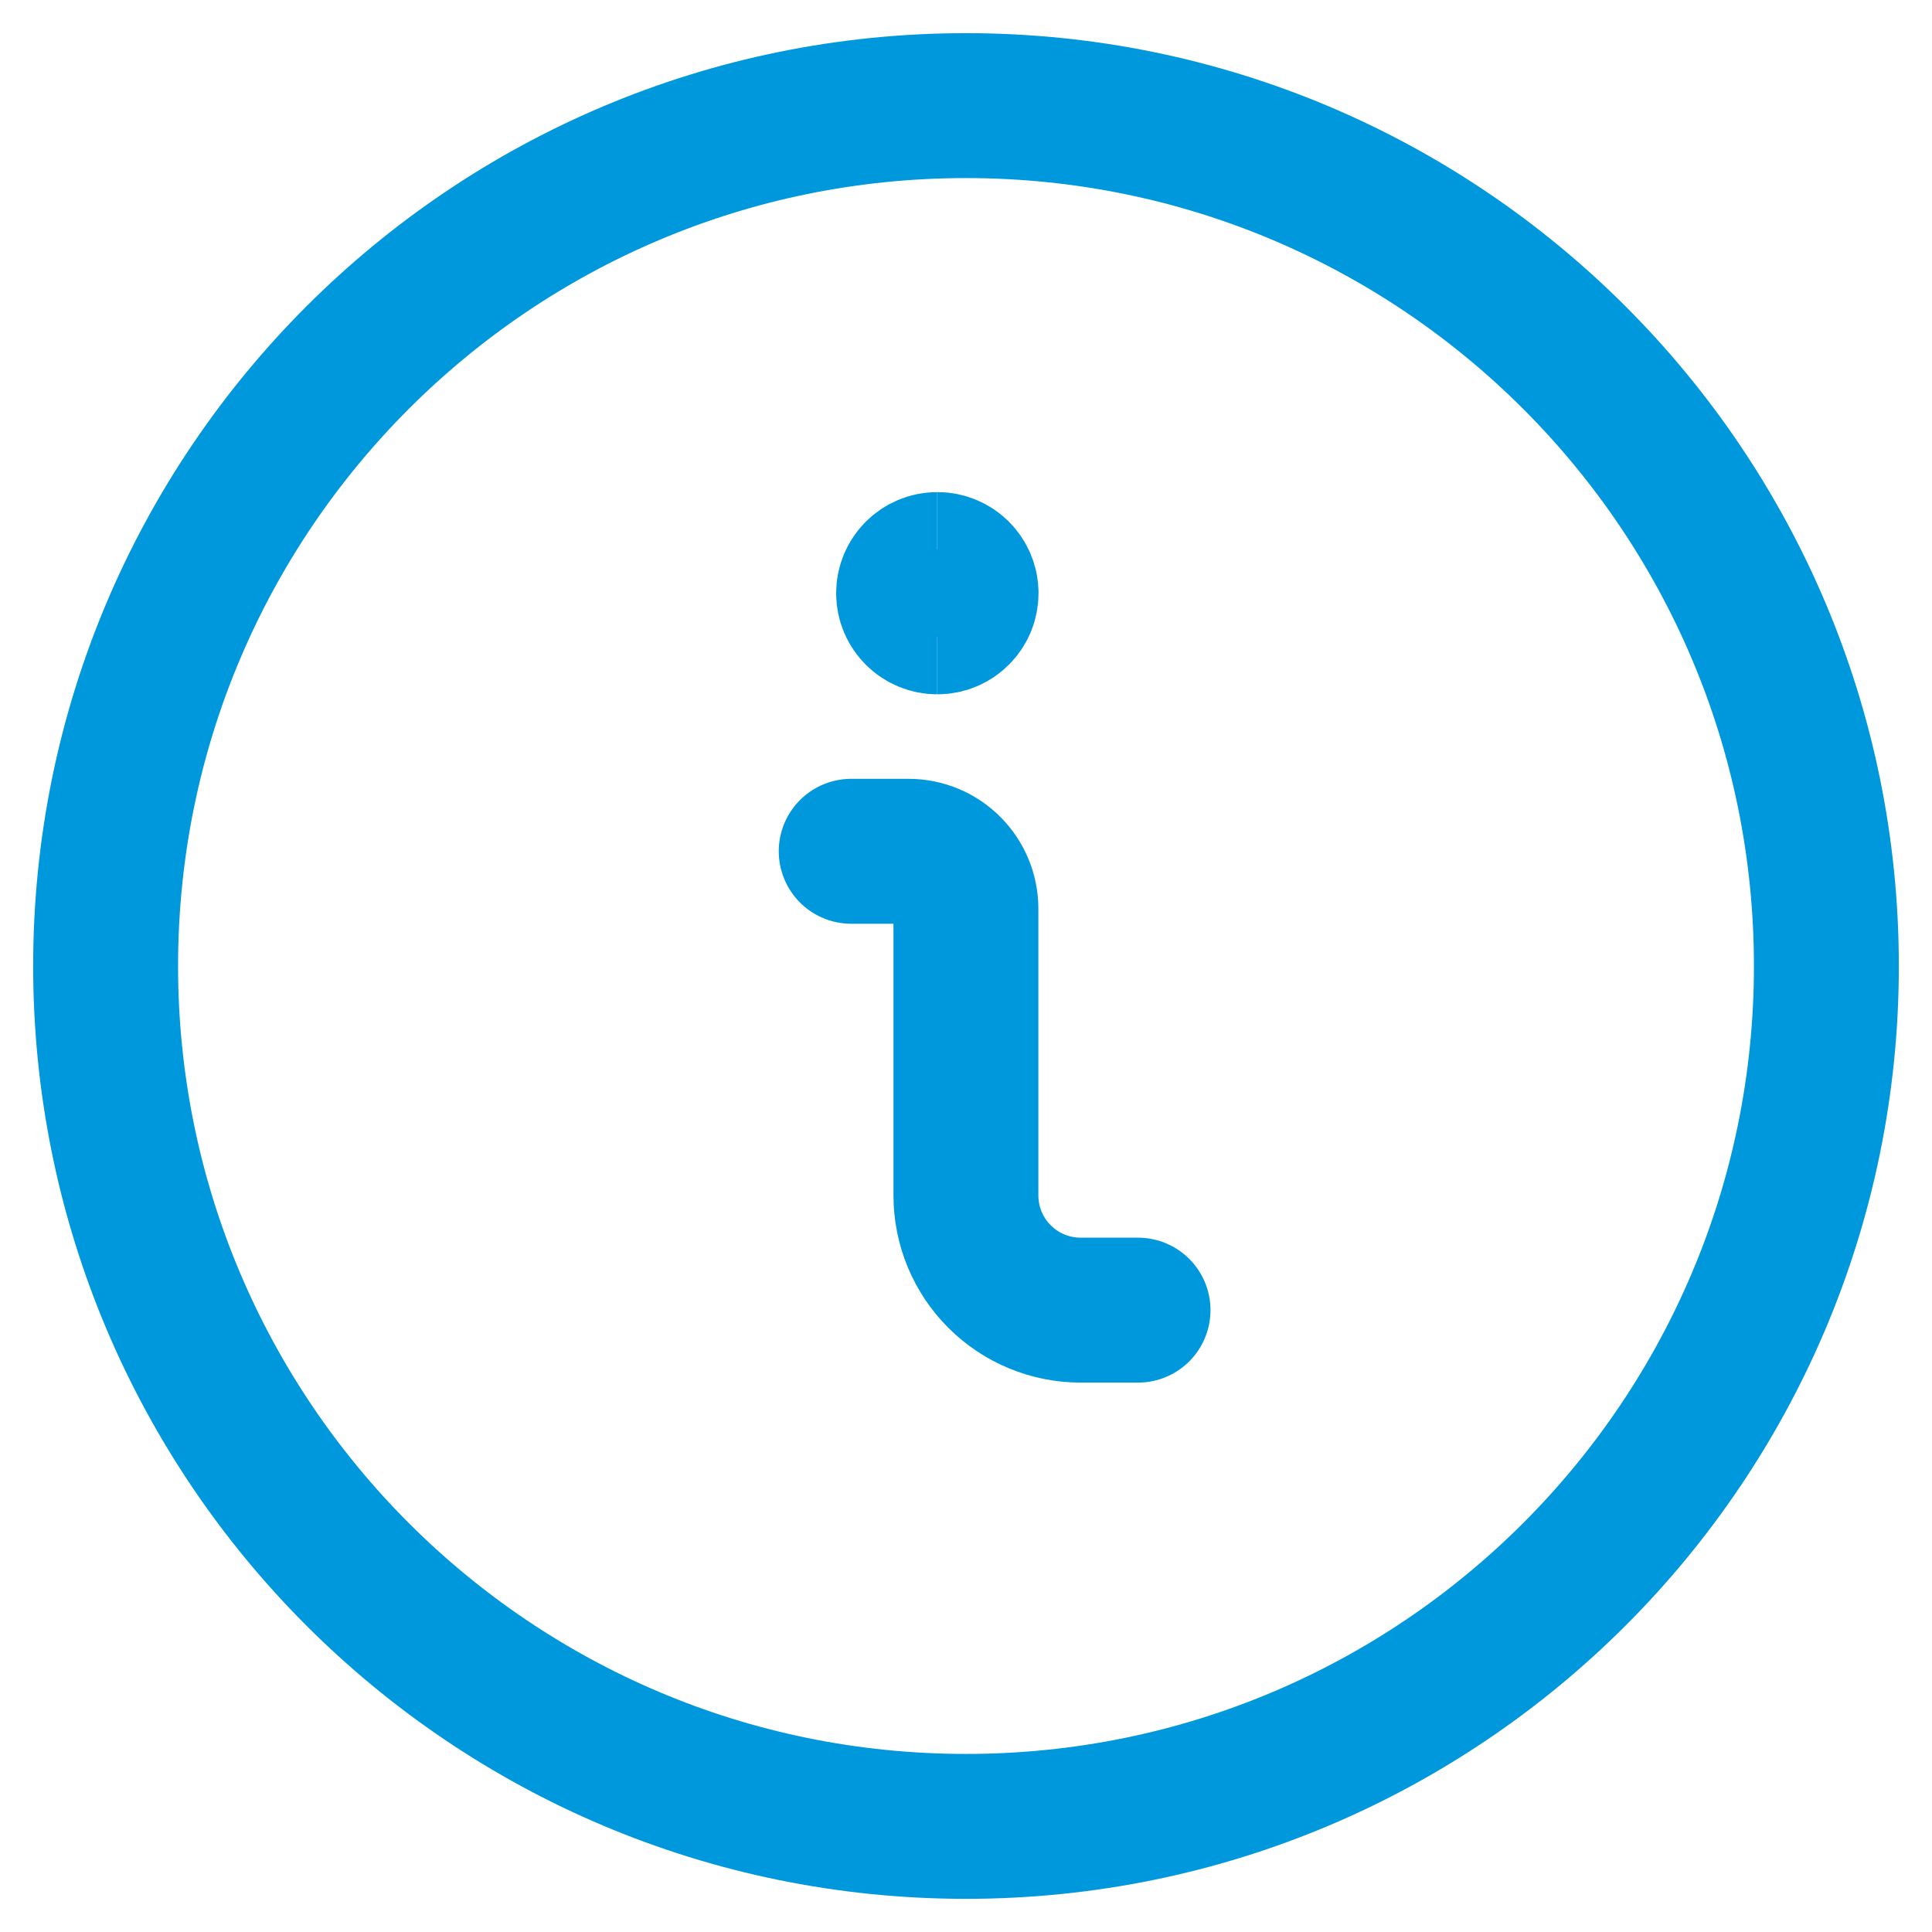
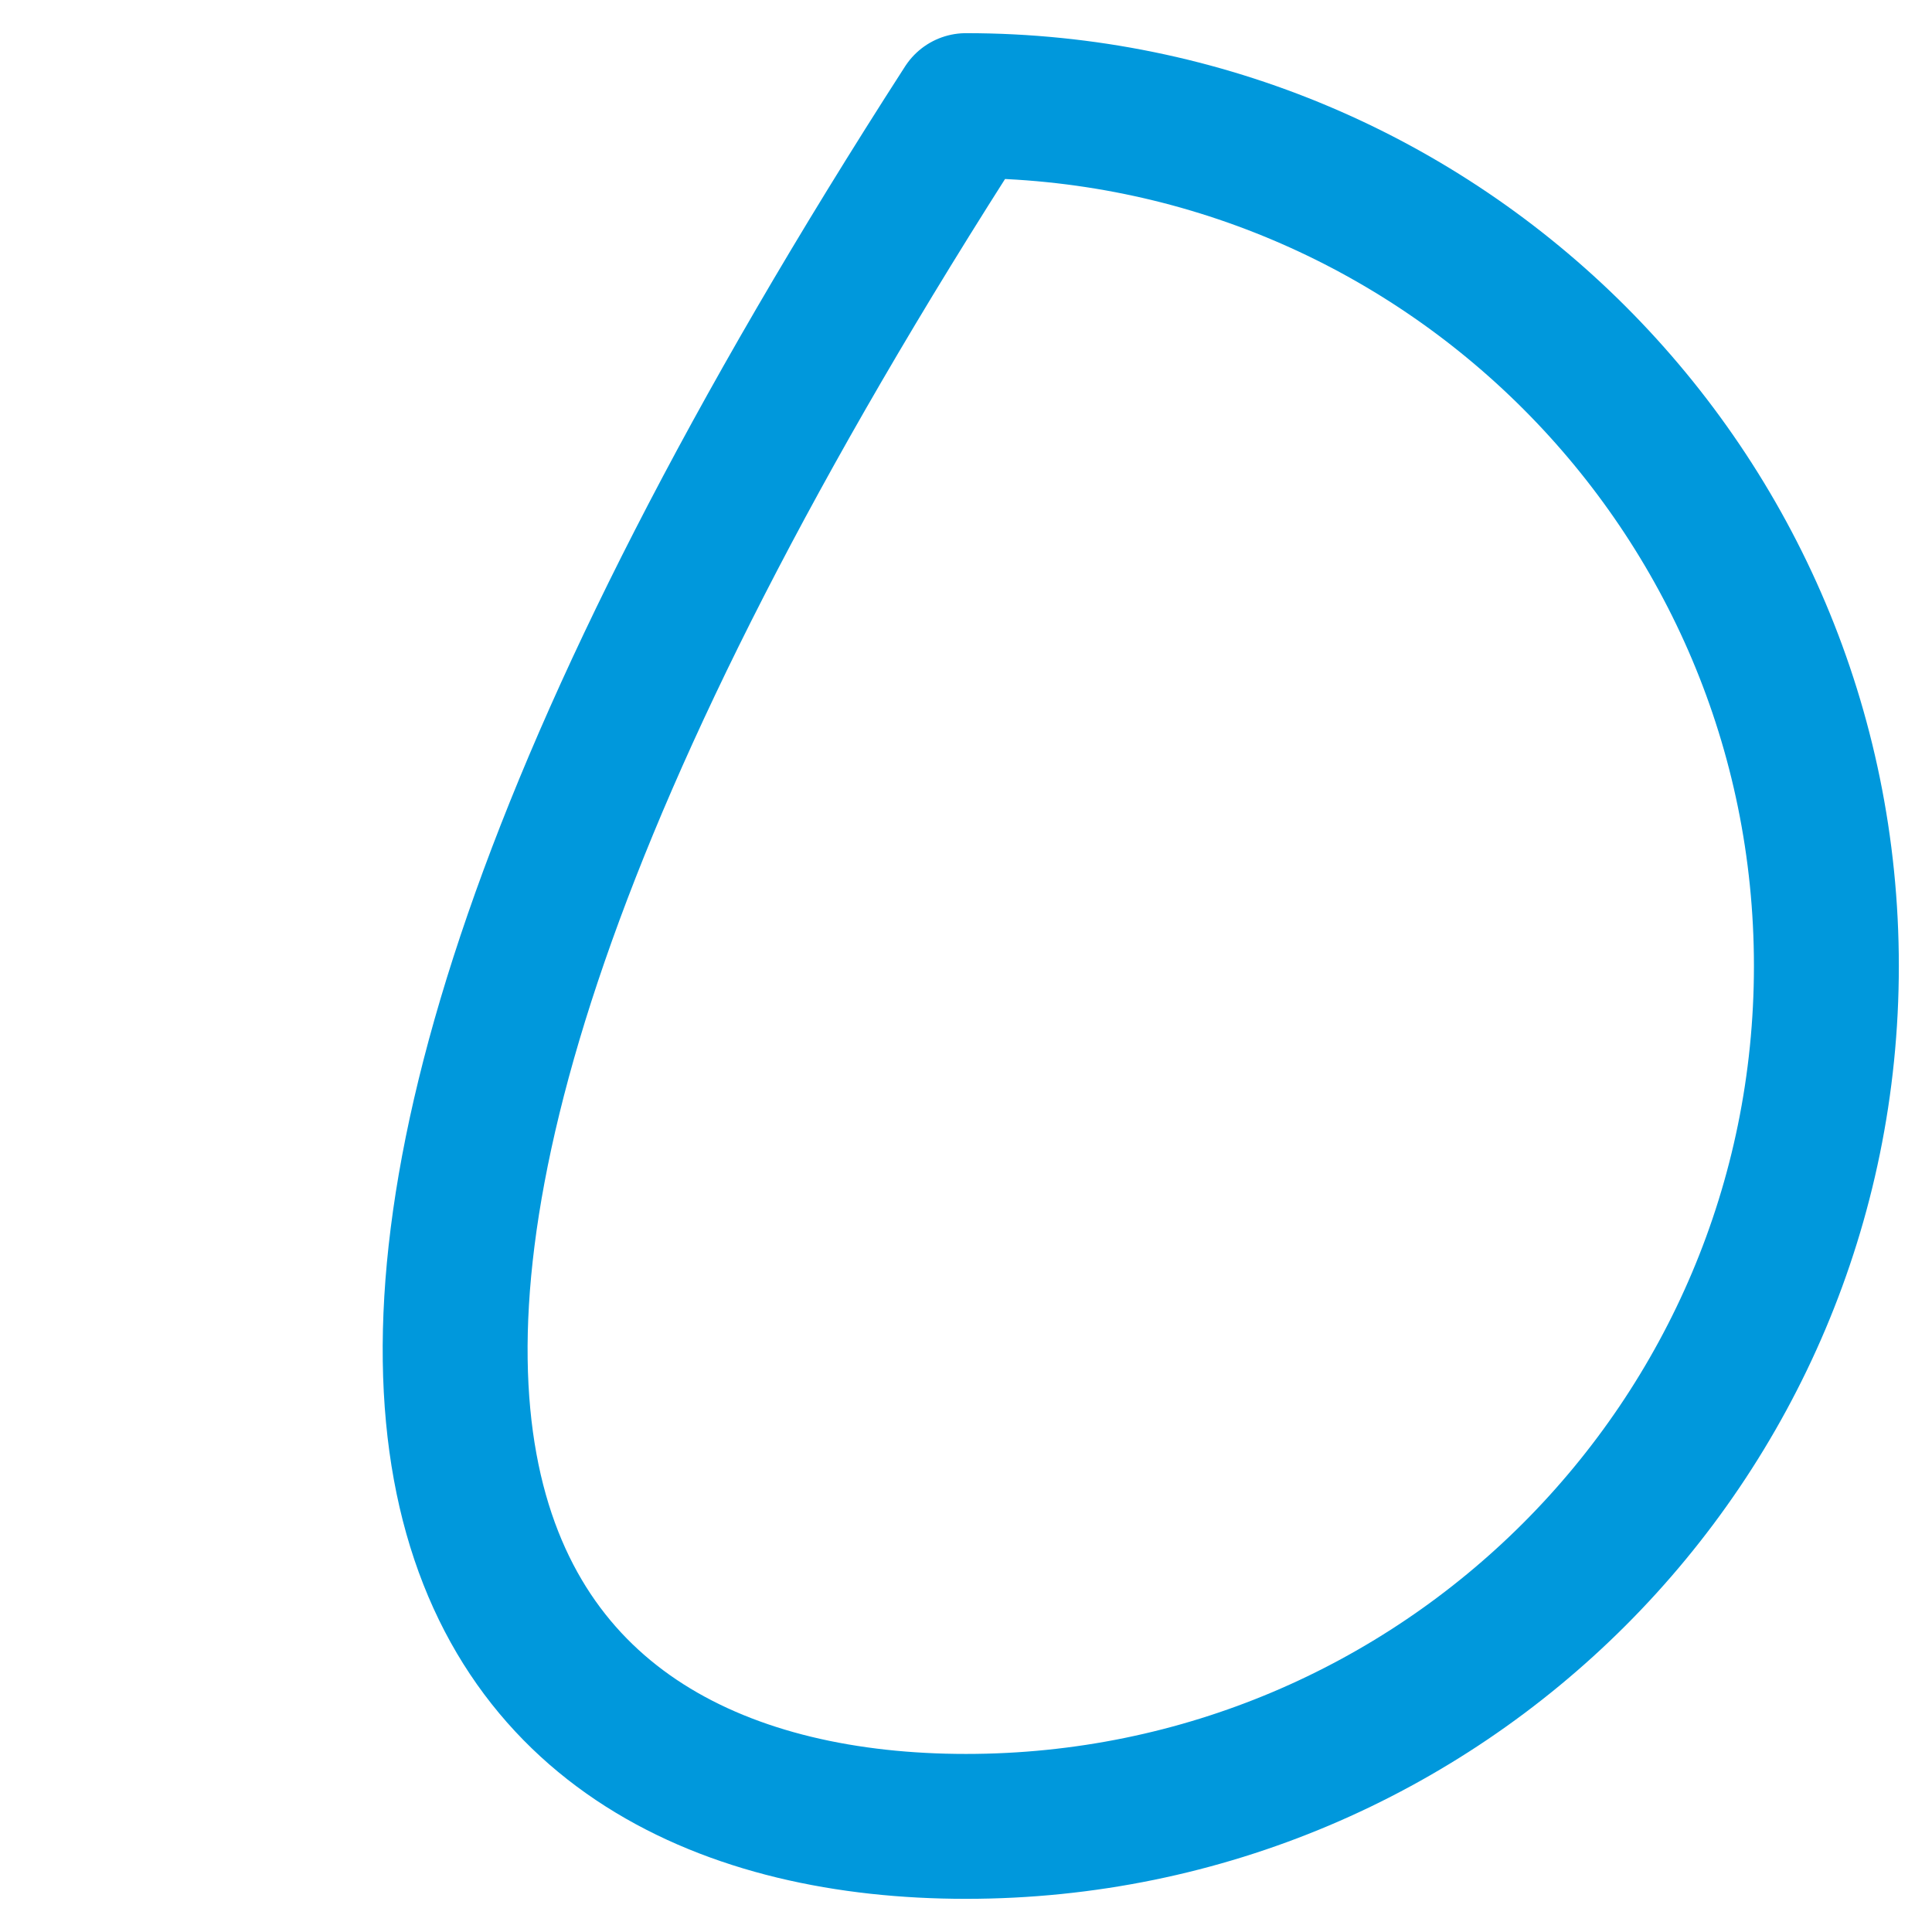
<svg xmlns="http://www.w3.org/2000/svg" width="24" height="24" viewBox="0 0 24 24" fill="none">
  <g clip-path="url(#clip0_2304_31996)">
-     <path d="M14.137 16.275H13.424C13.046 16.275 12.684 16.125 12.417 15.858C12.149 15.591 11.999 15.228 11.999 14.85V11.288C11.999 11.099 11.924 10.918 11.79 10.784C11.657 10.65 11.476 10.575 11.287 10.575H10.574" stroke="#0098DC" stroke-width="1.8" stroke-linecap="round" stroke-linejoin="round" />
-     <path d="M11.643 7.725C11.447 7.725 11.287 7.566 11.287 7.369C11.287 7.172 11.447 7.013 11.643 7.013" stroke="#0098DC" stroke-width="1.8" />
-     <path d="M11.645 7.725C11.841 7.725 12.001 7.566 12.001 7.369C12.001 7.172 11.841 7.013 11.645 7.013" stroke="#0098DC" stroke-width="1.8" />
-     <path d="M12 22.688C17.902 22.688 22.688 17.902 22.688 12C22.688 6.097 17.902 1.312 12 1.312C6.097 1.312 1.312 6.097 1.312 12C1.312 17.902 6.097 22.688 12 22.688Z" stroke="#0098DC" stroke-width="1.8" stroke-linecap="round" stroke-linejoin="round" />
+     <path d="M12 22.688C17.902 22.688 22.688 17.902 22.688 12C22.688 6.097 17.902 1.312 12 1.312C1.312 17.902 6.097 22.688 12 22.688Z" stroke="#0098DC" stroke-width="1.8" stroke-linecap="round" stroke-linejoin="round" />
  </g>
  <defs>
    <clipPath id="clip0_2304_31996">
      <rect width="24" height="24" fill="white" />
    </clipPath>
  </defs>
</svg>